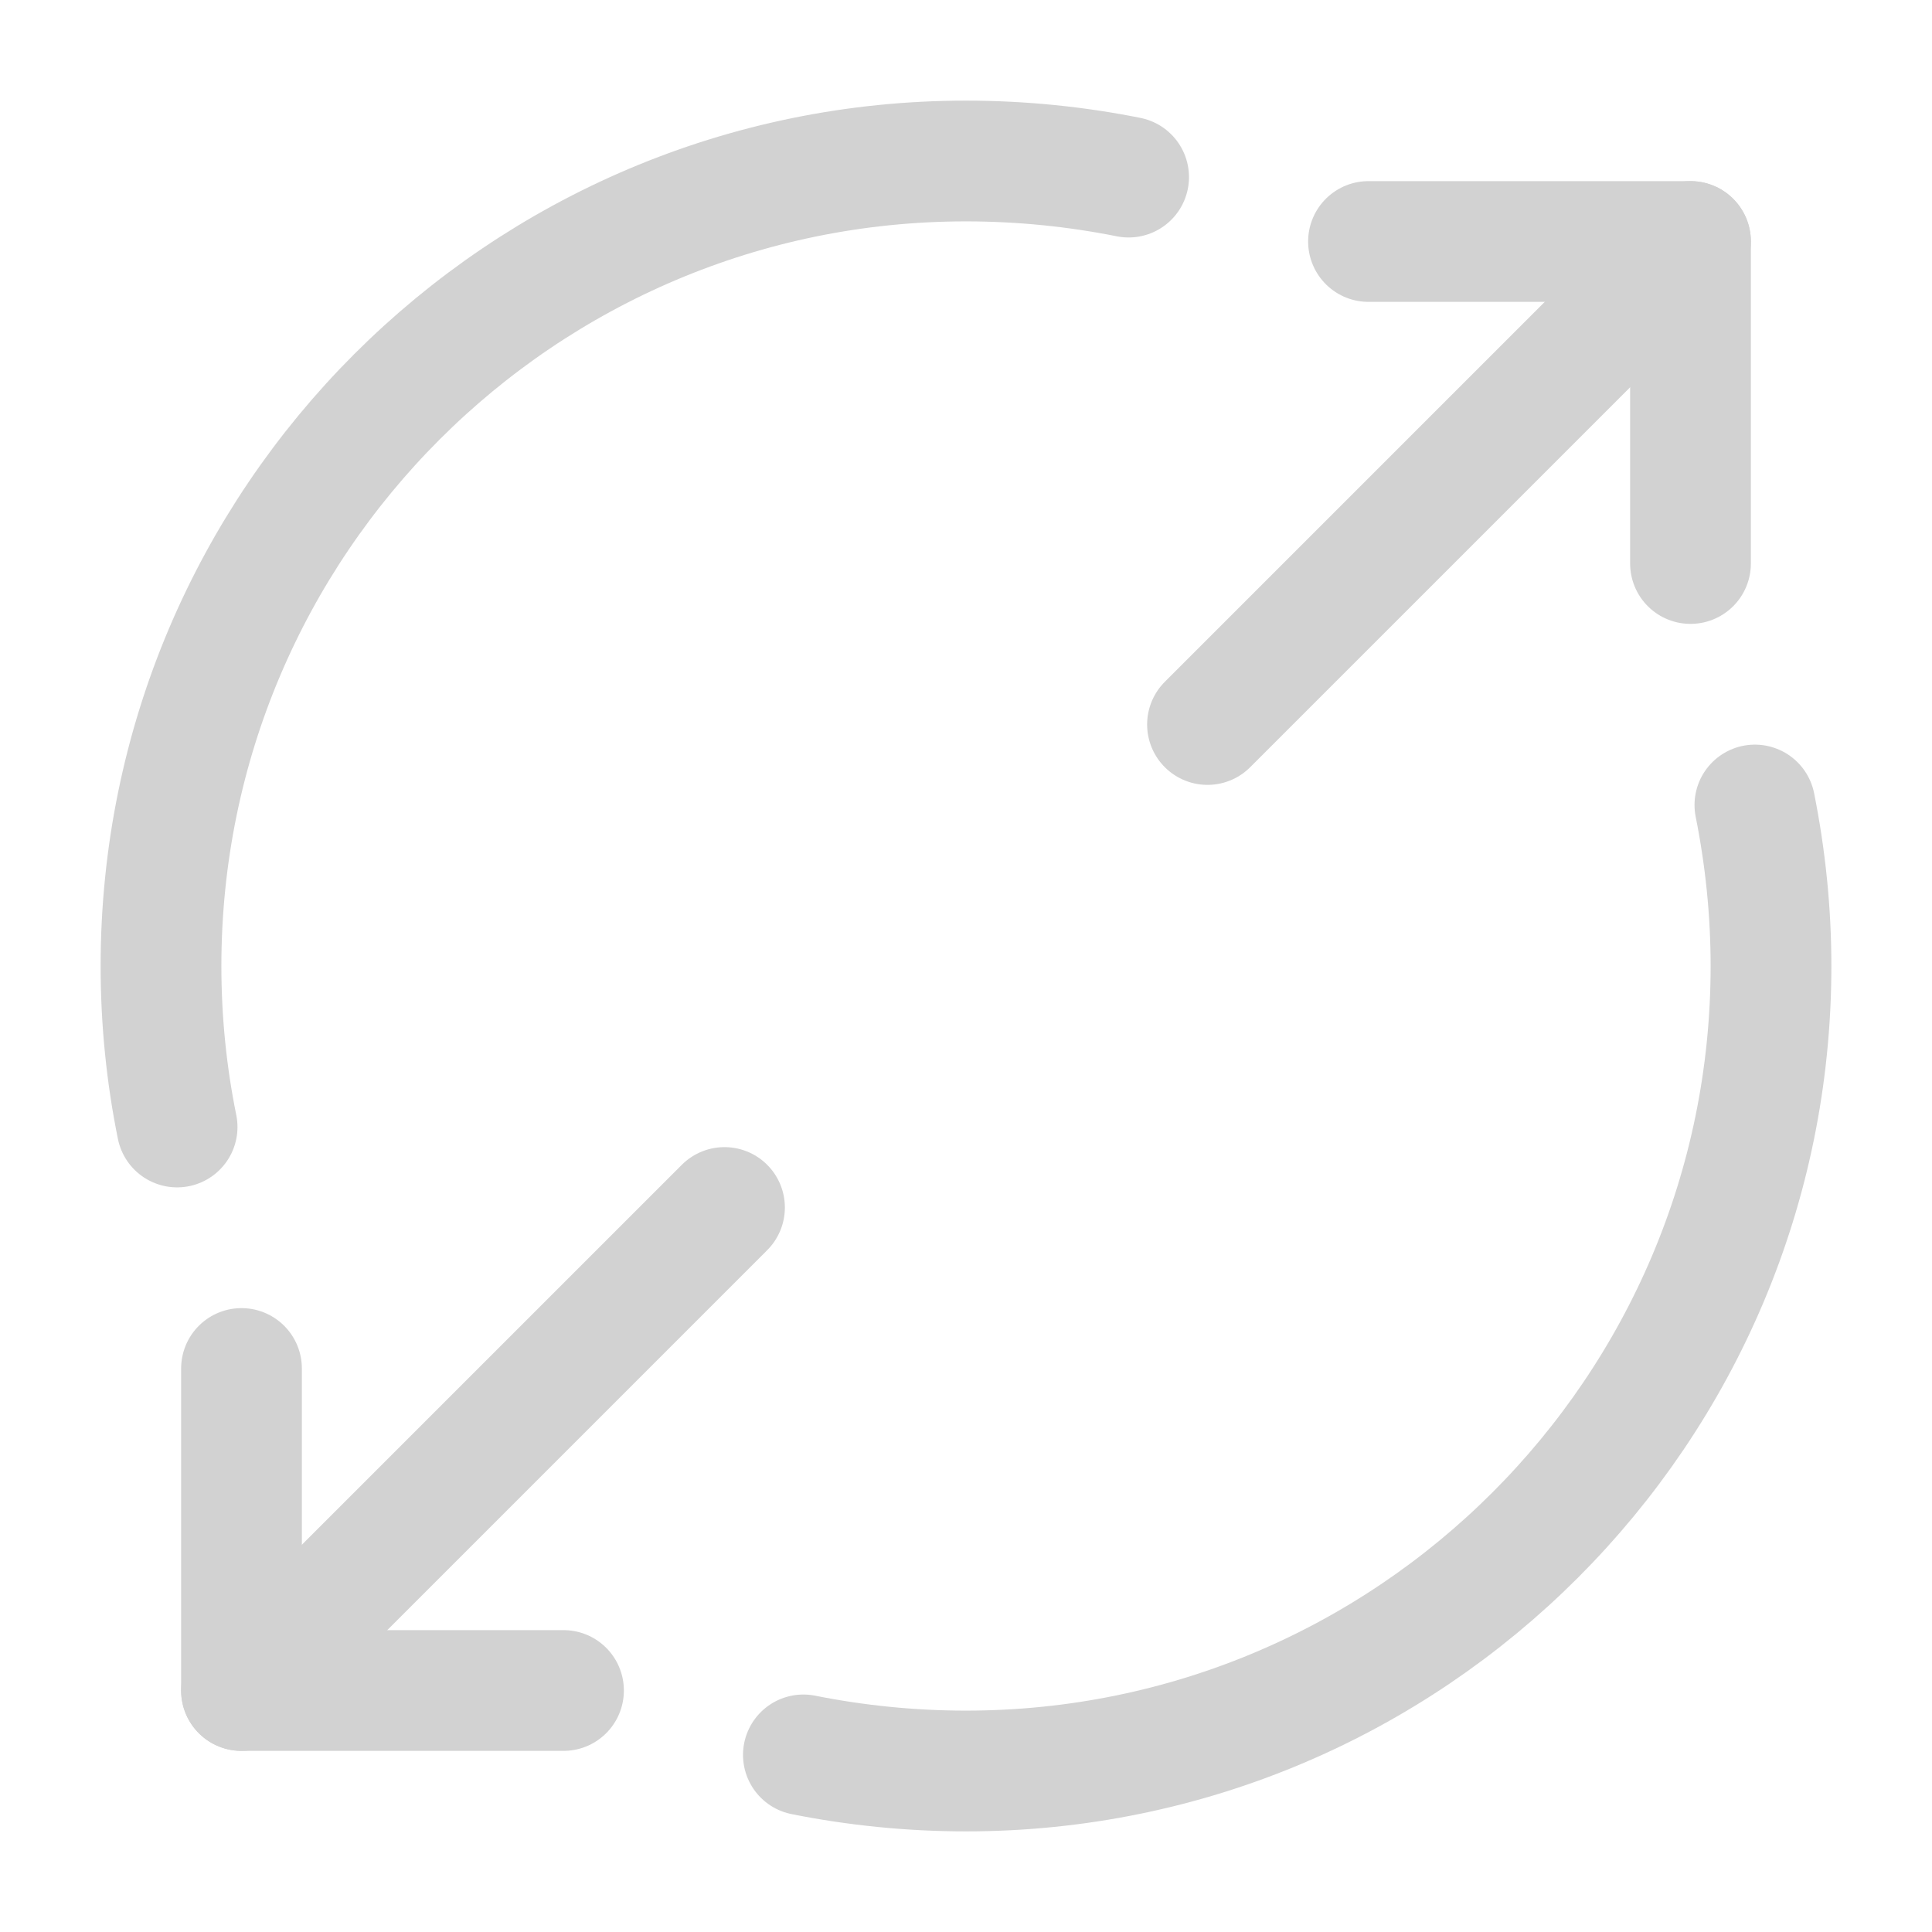
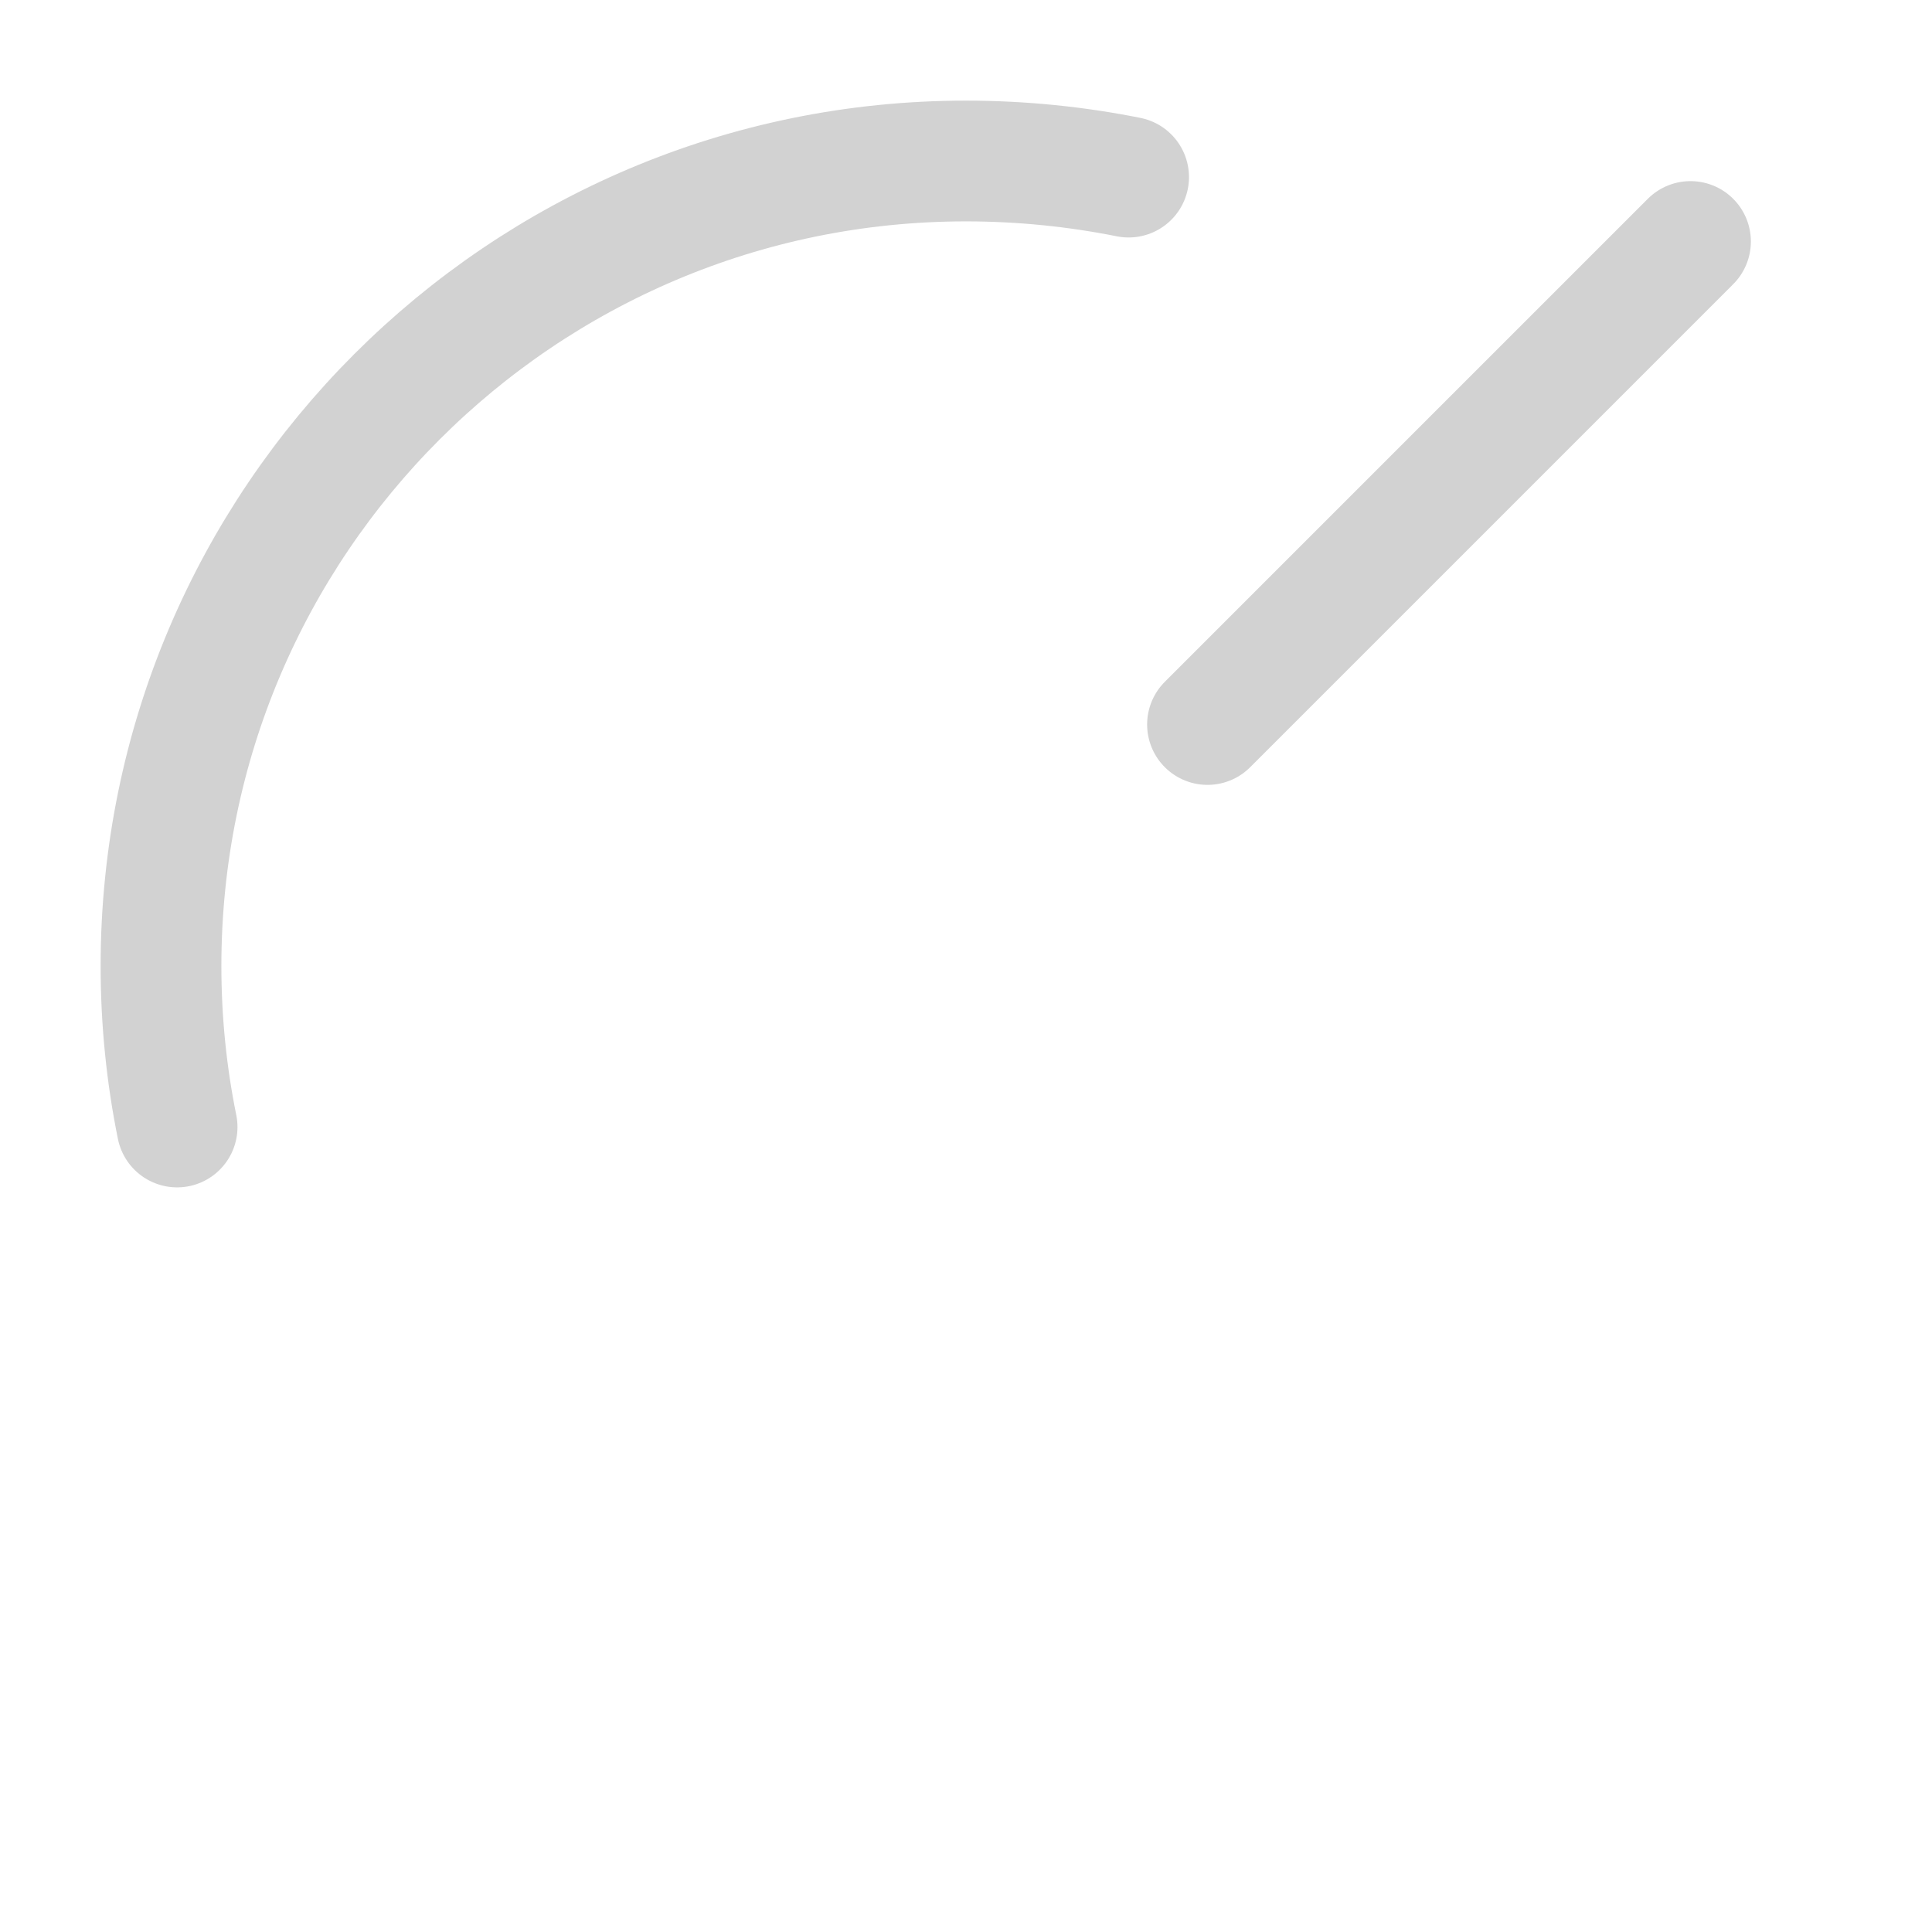
<svg xmlns="http://www.w3.org/2000/svg" width="24" height="24" viewBox="0 0 24 24" fill="none">
-   <path d="M17 3H21V7" stroke="#D2D2D2" stroke-width="1.5" stroke-linecap="round" stroke-linejoin="round" />
  <path d="M15 9L21 3" stroke="#D2D2D2" stroke-width="1.5" stroke-linecap="round" stroke-linejoin="round" />
-   <path d="M7 21H3V17" stroke="#D2D2D2" stroke-width="1.5" stroke-linecap="round" stroke-linejoin="round" />
-   <path d="M9 15L3 21" stroke="#D2D2D2" stroke-width="1.5" stroke-linecap="round" stroke-linejoin="round" />
  <path d="M14.02 2.2C13.37 2.07 12.69 2 12 2C6.48 2 2 6.48 2 12C2 12.69 2.07 13.36 2.2 14" stroke="#D2D2D2" stroke-width="1.5" stroke-linecap="round" stroke-linejoin="round" />
-   <path d="M9.98 21.8C10.63 21.93 11.31 22 12 22C17.52 22 22 17.52 22 12C22 11.32 21.93 10.65 21.8 10" stroke="#D2D2D2" stroke-width="1.5" stroke-linecap="round" stroke-linejoin="round" />
</svg>